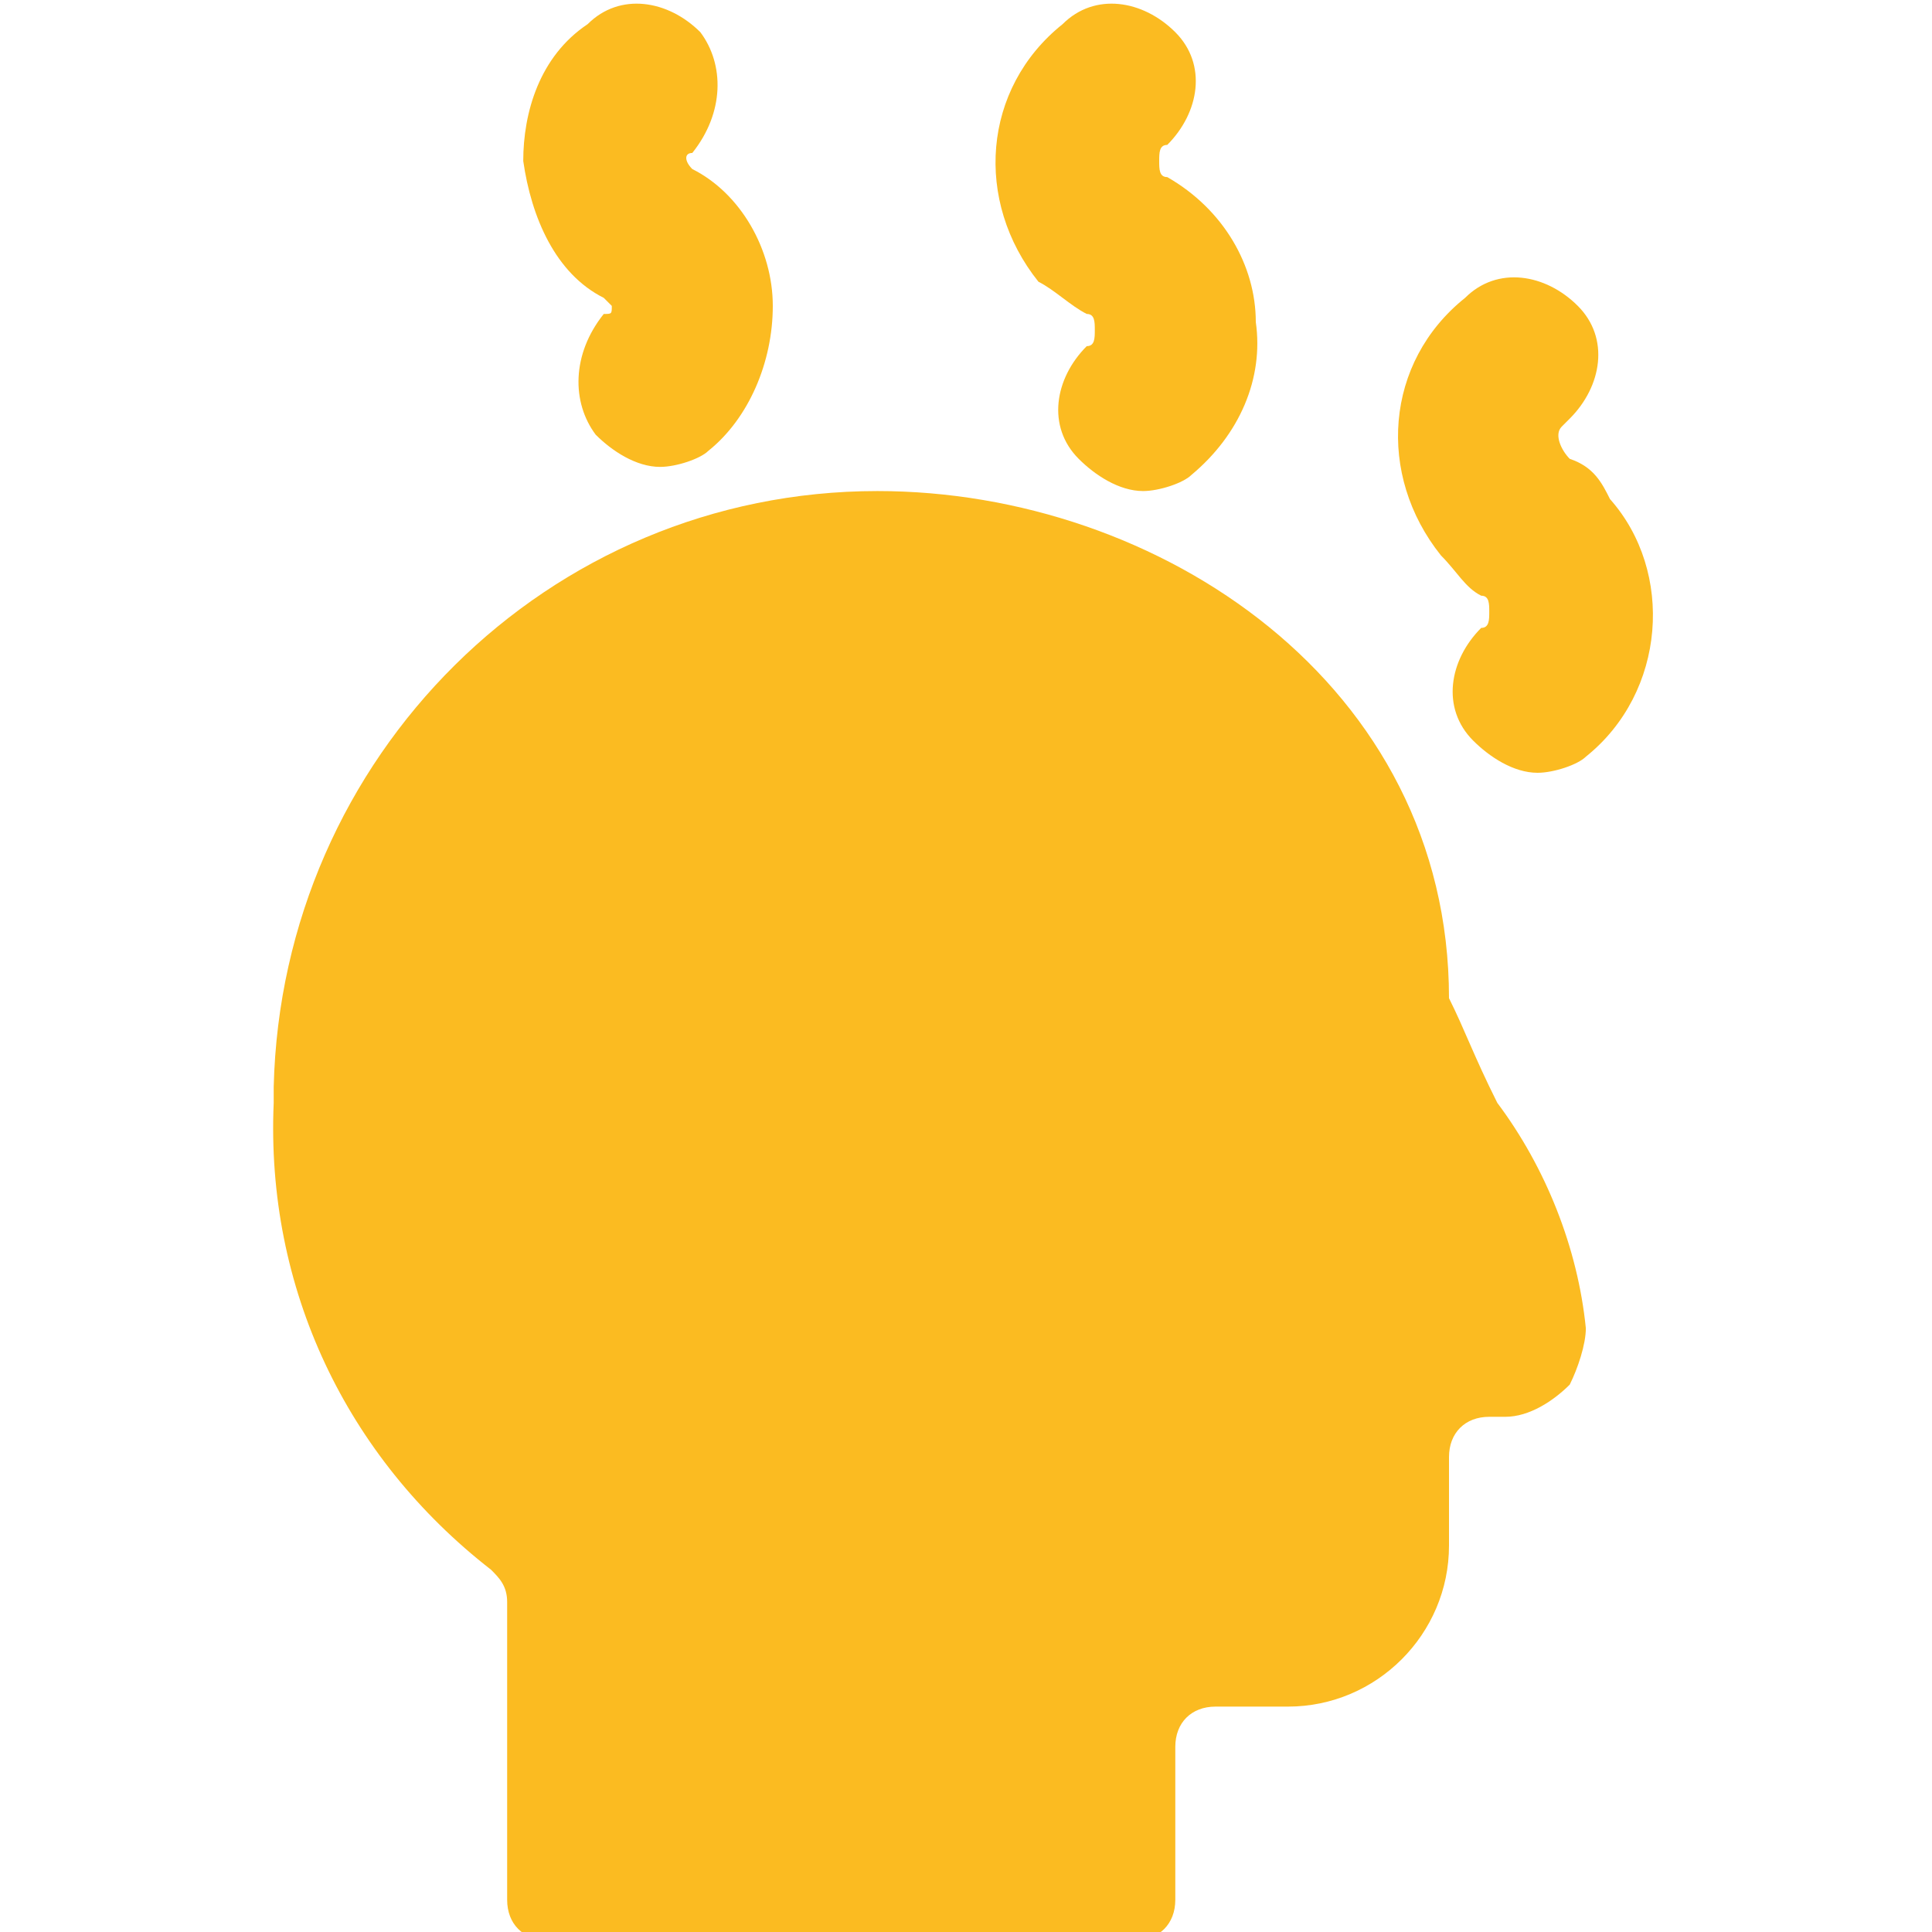
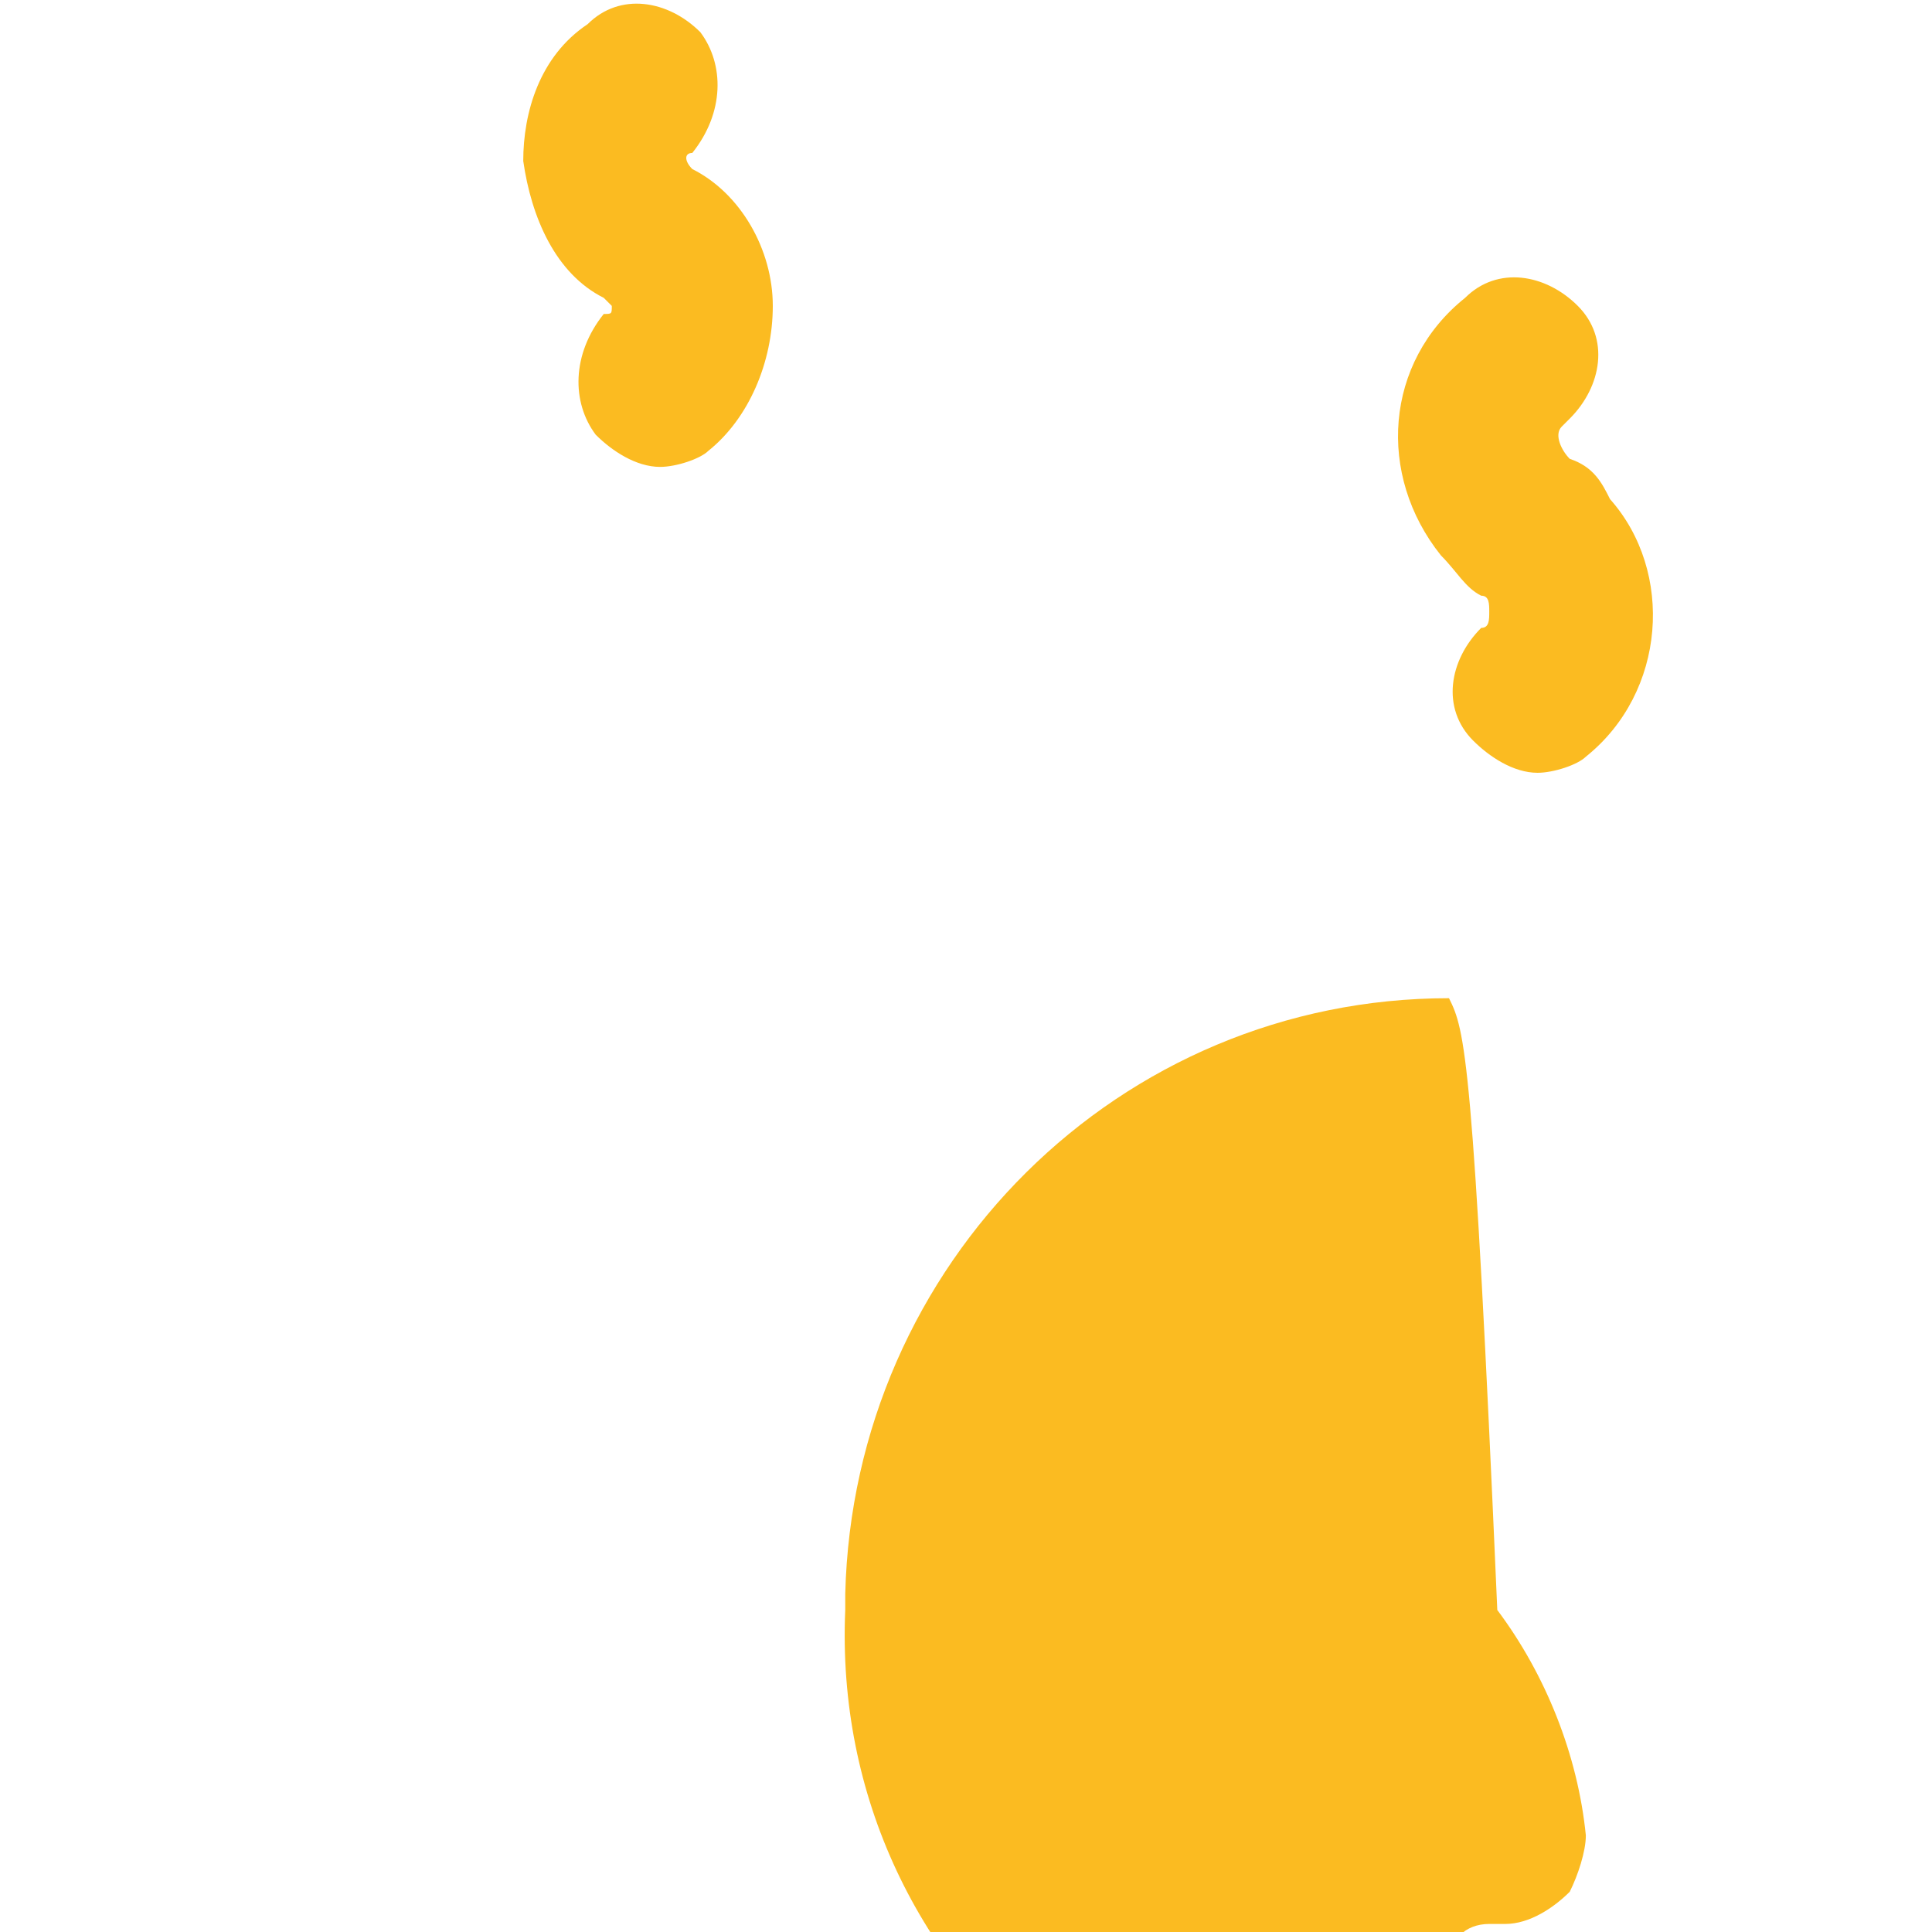
<svg xmlns="http://www.w3.org/2000/svg" version="1.1" id="Ebene_1" x="0px" y="0px" viewBox="0 0 24 24" style="enable-background:new 0 0 24 24;" xml:space="preserve">
  <style type="text/css">
	.st0{fill:#FBBB21;}
</style>
  <g>
-     <path class="st0" d="M18,12.4c0-3.9-3.6-6.3-7.1-6.3c-4.1,0-7.4,3.3-7.5,7.4c0,0.1,0,0.1,0,0.2c-0.1,2.3,0.9,4.4,2.7,5.8   c0.1,0.1,0.2,0.2,0.2,0.4v3.7c0,0.3,0.2,0.5,0.5,0.5h7.3c0.3,0,0.5-0.2,0.5-0.5v-1.9c0-0.3,0.2-0.5,0.5-0.5H16c1.1,0,2-0.9,2-2   v-1.1c0-0.3,0.2-0.5,0.5-0.5c0,0,0,0,0,0h0.2c0.3,0,0.6-0.2,0.8-0.4c0.1-0.2,0.2-0.5,0.2-0.7c-0.1-1-0.5-2-1.1-2.8   C18.3,13.1,18.2,12.8,18,12.4z" />
-     <path class="st0" d="M13.5,3.9c0.1,0,0.1,0.1,0.1,0.2c0,0.1,0,0.2-0.1,0.2c-0.4,0.4-0.5,1-0.1,1.4c0,0,0,0,0,0   c0.2,0.2,0.5,0.4,0.8,0.4c0.2,0,0.5-0.1,0.6-0.2c0.6-0.5,0.9-1.2,0.8-1.9c0-0.7-0.4-1.4-1.1-1.8c-0.1,0-0.1-0.1-0.1-0.2   c0-0.1,0-0.2,0.1-0.2c0.4-0.4,0.5-1,0.1-1.4c-0.4-0.4-1-0.5-1.4-0.1c-1,0.8-1.1,2.2-0.3,3.2C13.1,3.6,13.3,3.8,13.5,3.9z" />
+     <path class="st0" d="M18,12.4c-4.1,0-7.4,3.3-7.5,7.4c0,0.1,0,0.1,0,0.2c-0.1,2.3,0.9,4.4,2.7,5.8   c0.1,0.1,0.2,0.2,0.2,0.4v3.7c0,0.3,0.2,0.5,0.5,0.5h7.3c0.3,0,0.5-0.2,0.5-0.5v-1.9c0-0.3,0.2-0.5,0.5-0.5H16c1.1,0,2-0.9,2-2   v-1.1c0-0.3,0.2-0.5,0.5-0.5c0,0,0,0,0,0h0.2c0.3,0,0.6-0.2,0.8-0.4c0.1-0.2,0.2-0.5,0.2-0.7c-0.1-1-0.5-2-1.1-2.8   C18.3,13.1,18.2,12.8,18,12.4z" />
    <path class="st0" d="M19.5,5.7c-0.1-0.1-0.2-0.3-0.1-0.4c0,0,0,0,0.1-0.1c0.4-0.4,0.5-1,0.1-1.4c0,0,0,0,0,0   c-0.4-0.4-1-0.5-1.4-0.1c-1,0.8-1.1,2.2-0.3,3.2c0.2,0.2,0.3,0.4,0.5,0.5c0.1,0,0.1,0.1,0.1,0.2c0,0.1,0,0.2-0.1,0.2   c-0.4,0.4-0.5,1-0.1,1.4c0.2,0.2,0.5,0.4,0.8,0.4c0.2,0,0.5-0.1,0.6-0.2c1-0.8,1.1-2.3,0.3-3.2C19.9,6,19.8,5.8,19.5,5.7L19.5,5.7z   " />
    <path class="st0" d="M7.5,3.7c0,0,0.1,0.1,0.1,0.1c0,0.1,0,0.1-0.1,0.1C7.1,4.4,7.1,5,7.4,5.4c0,0,0,0,0,0c0.2,0.2,0.5,0.4,0.8,0.4   c0.2,0,0.5-0.1,0.6-0.2c0.5-0.4,0.8-1.1,0.8-1.8c0-0.7-0.4-1.4-1-1.7c-0.1-0.1-0.1-0.2,0-0.2c0,0,0,0,0,0C9,1.4,9,0.8,8.7,0.4   c-0.4-0.4-1-0.5-1.4-0.1c0,0,0,0,0,0C6.7,0.7,6.5,1.4,6.5,2C6.6,2.7,6.9,3.4,7.5,3.7z" />
  </g>
</svg>